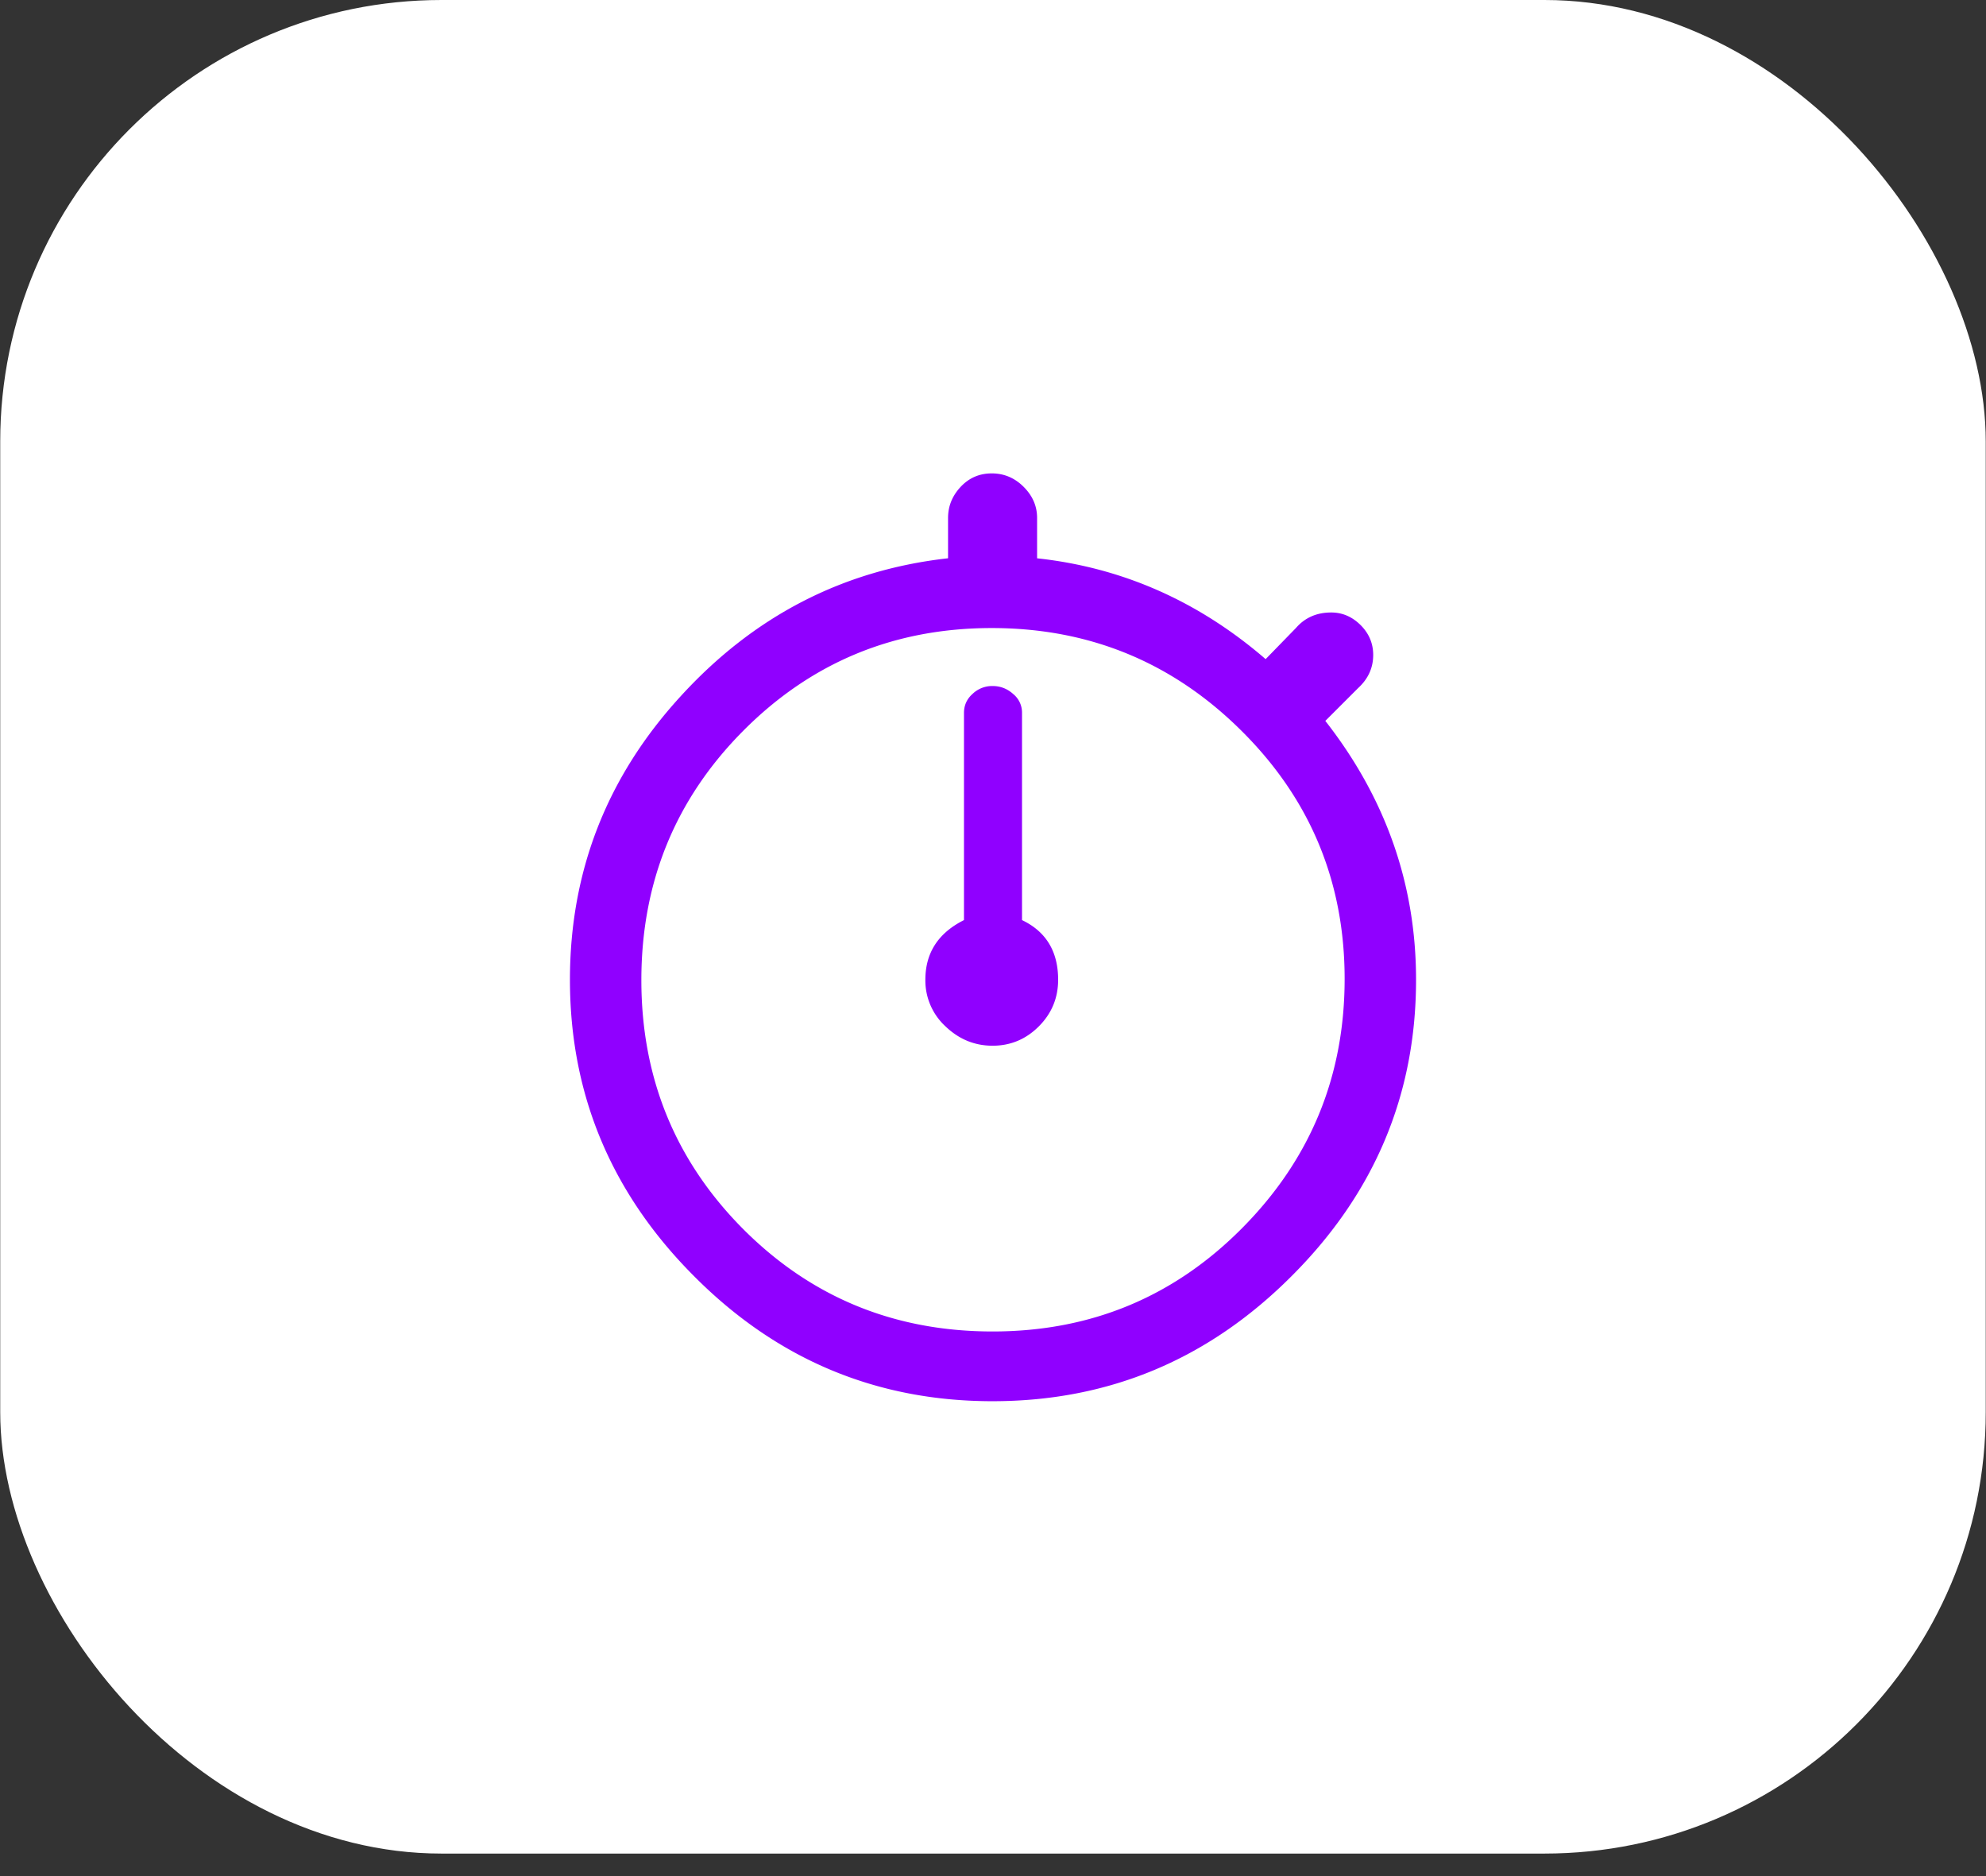
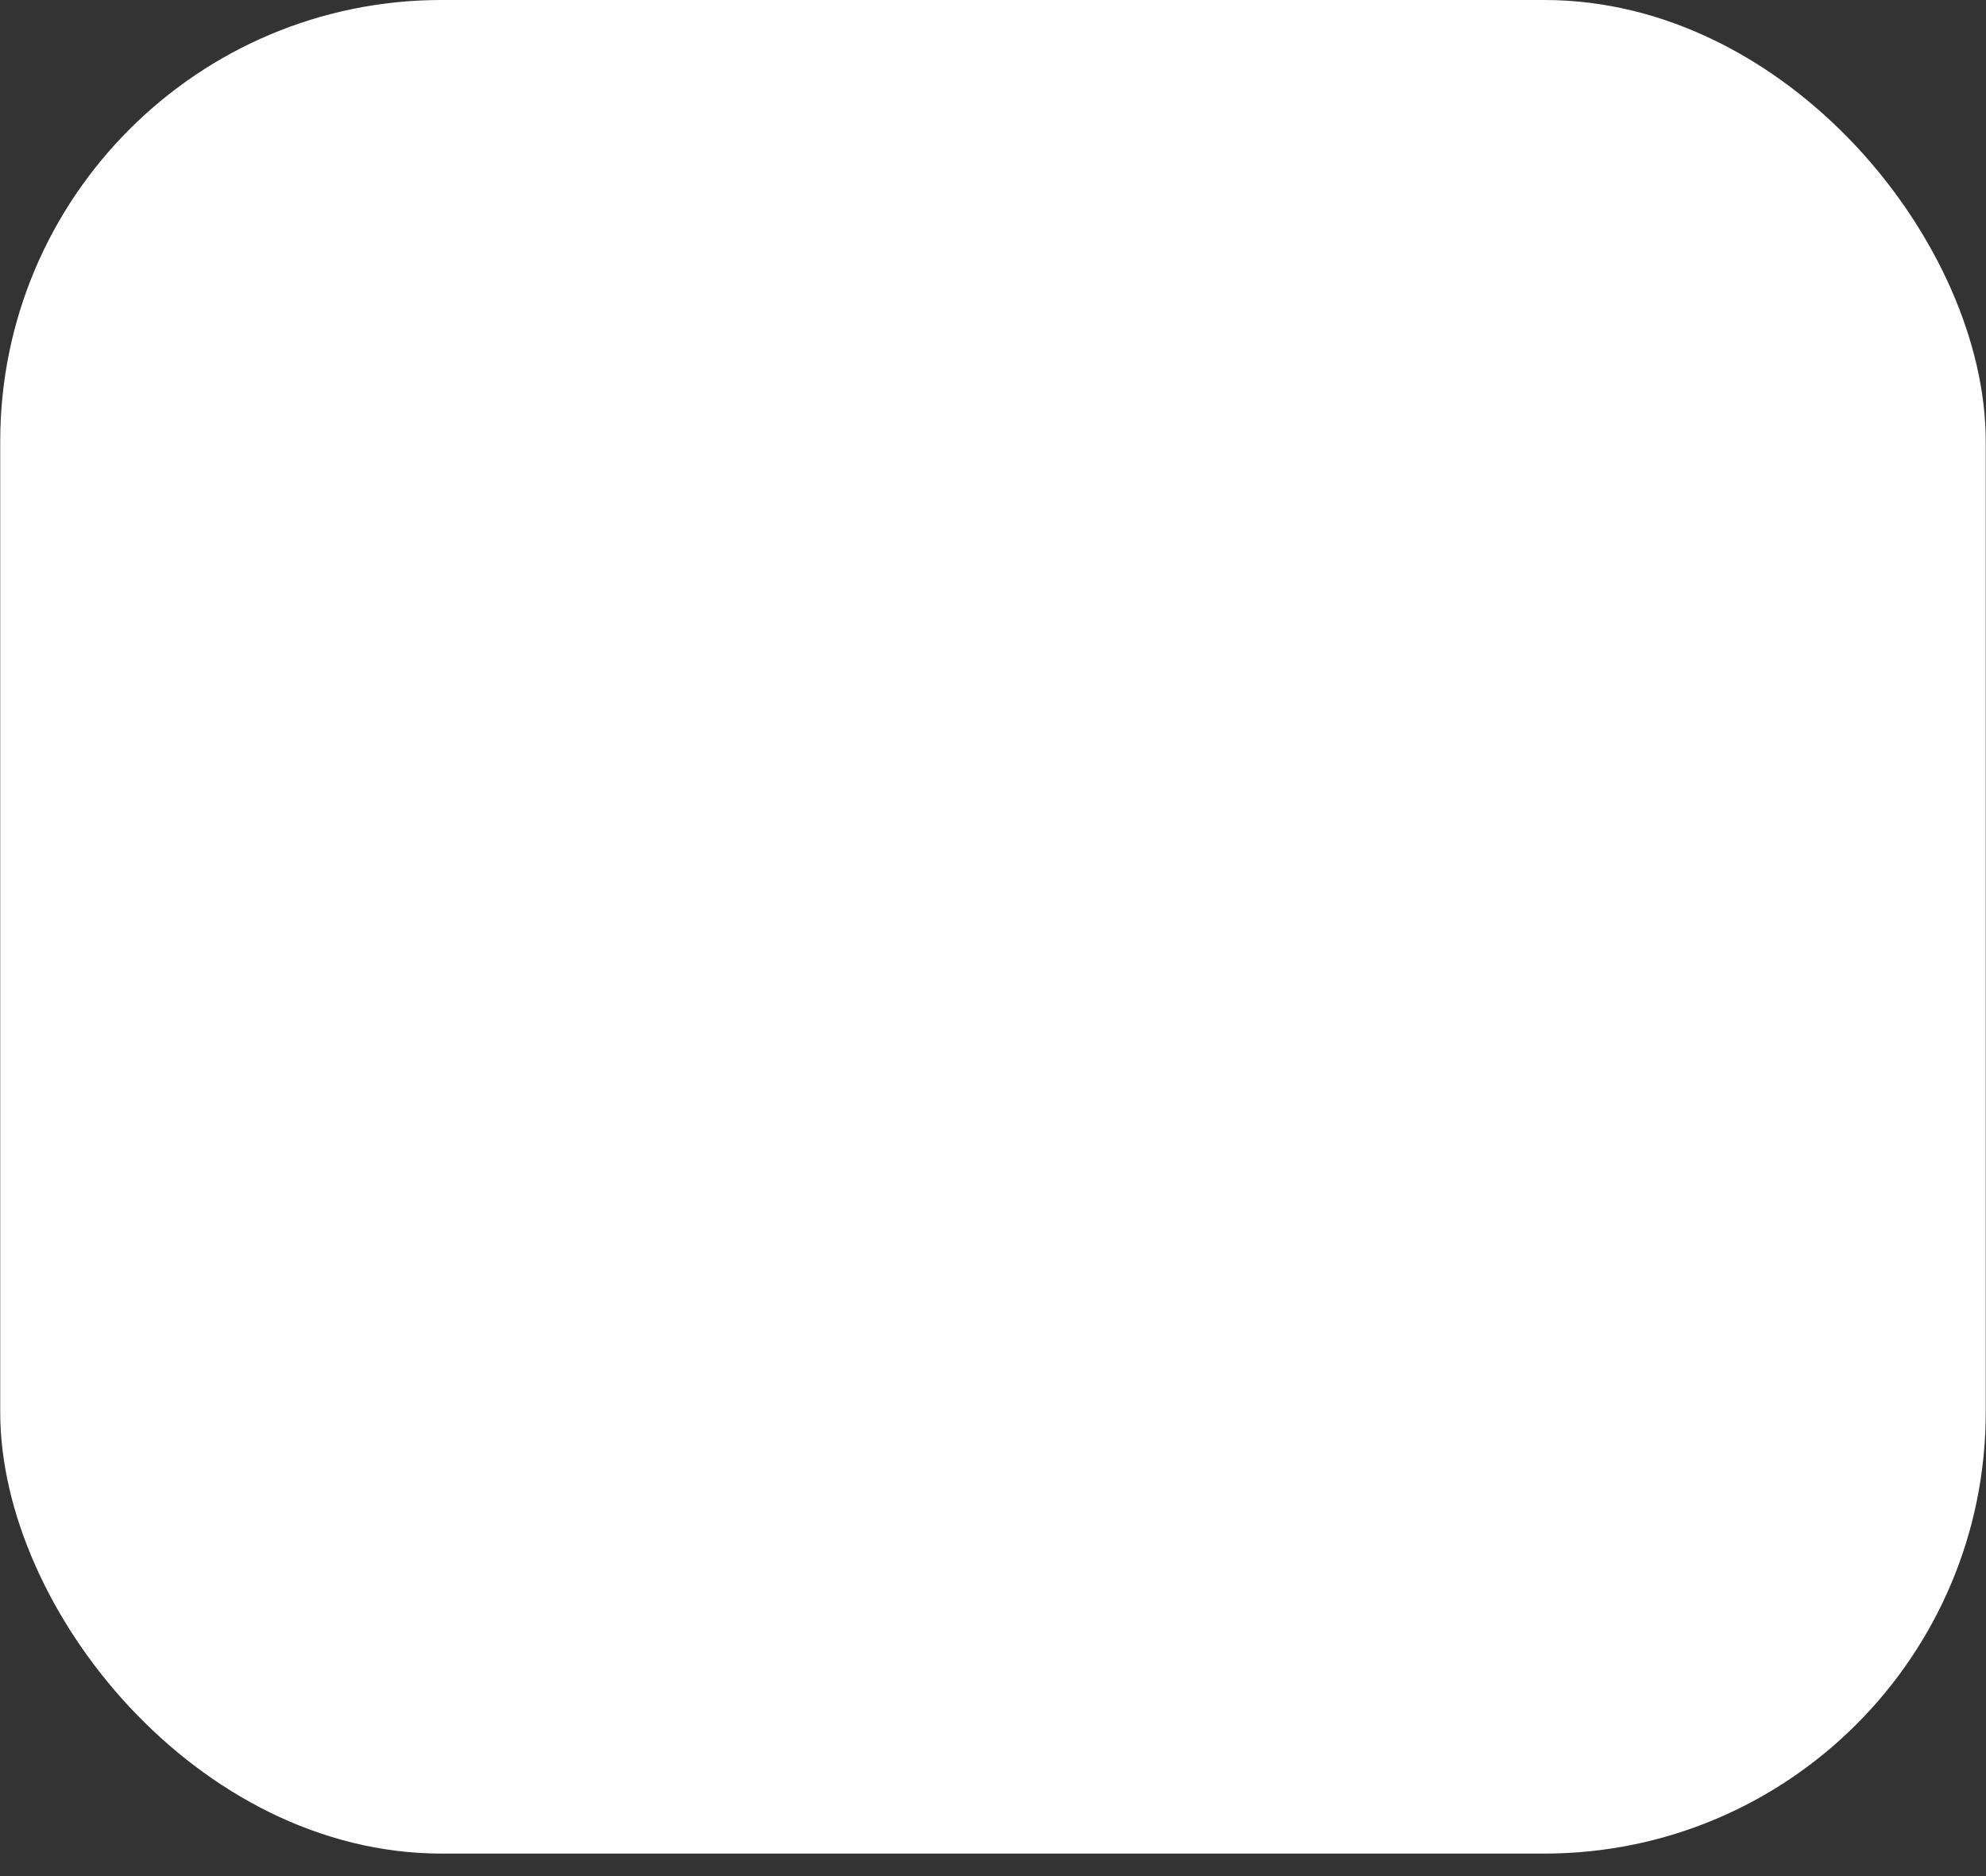
<svg xmlns="http://www.w3.org/2000/svg" width="54" height="51" fill="none">
  <rect width="100%" height="100%" fill="#333333" stroke="none" />
  <rect width="53.987" height="50.388" x=".006" fill="#fff" rx="12" />
-   <path fill="#9000FF" d="M26.989 38.091c-3.153 0-5.857-1.13-8.11-3.392-2.255-2.255-3.382-4.943-3.382-8.065 0-2.94.998-5.502 2.993-7.688 1.995-2.193 4.424-3.45 7.288-3.77V14.08c0-.32.114-.601.342-.845.229-.244.51-.366.846-.366.335 0 .624.122.868.366s.365.525.365.845v1.097c2.316.251 4.387 1.165 6.214 2.741l.823-.845c.244-.282.564-.423.96-.423.304 0 .57.115.8.343.228.228.342.499.342.811 0 .35-.137.651-.411.902l-.891.891c1.645 2.102 2.467 4.448 2.467 7.037 0 3.122-1.13 5.81-3.393 8.065-2.261 2.261-4.969 3.392-8.121 3.392Zm0-1.896c2.665 0 4.927-.937 6.785-2.81 1.858-1.873 2.787-4.131 2.787-6.774 0-2.642-.937-4.893-2.81-6.75-1.873-1.859-4.135-2.788-6.785-2.788-2.65 0-4.9.929-6.751 2.787-1.85 1.858-2.776 4.12-2.776 6.785 0 2.658.925 4.916 2.776 6.774 1.85 1.85 4.108 2.776 6.774 2.776Zm0-7.768c-.488 0-.914-.175-1.28-.525a1.693 1.693 0 0 1-.548-1.268c0-.731.35-1.272 1.05-1.622V19.38c0-.205.077-.377.23-.514a.768.768 0 0 1 .548-.217c.213 0 .4.073.56.217a.65.65 0 0 1 .24.514v5.632c.654.312.982.853.982 1.622 0 .495-.176.918-.526 1.268-.35.35-.769.525-1.256.525Z" />
</svg>